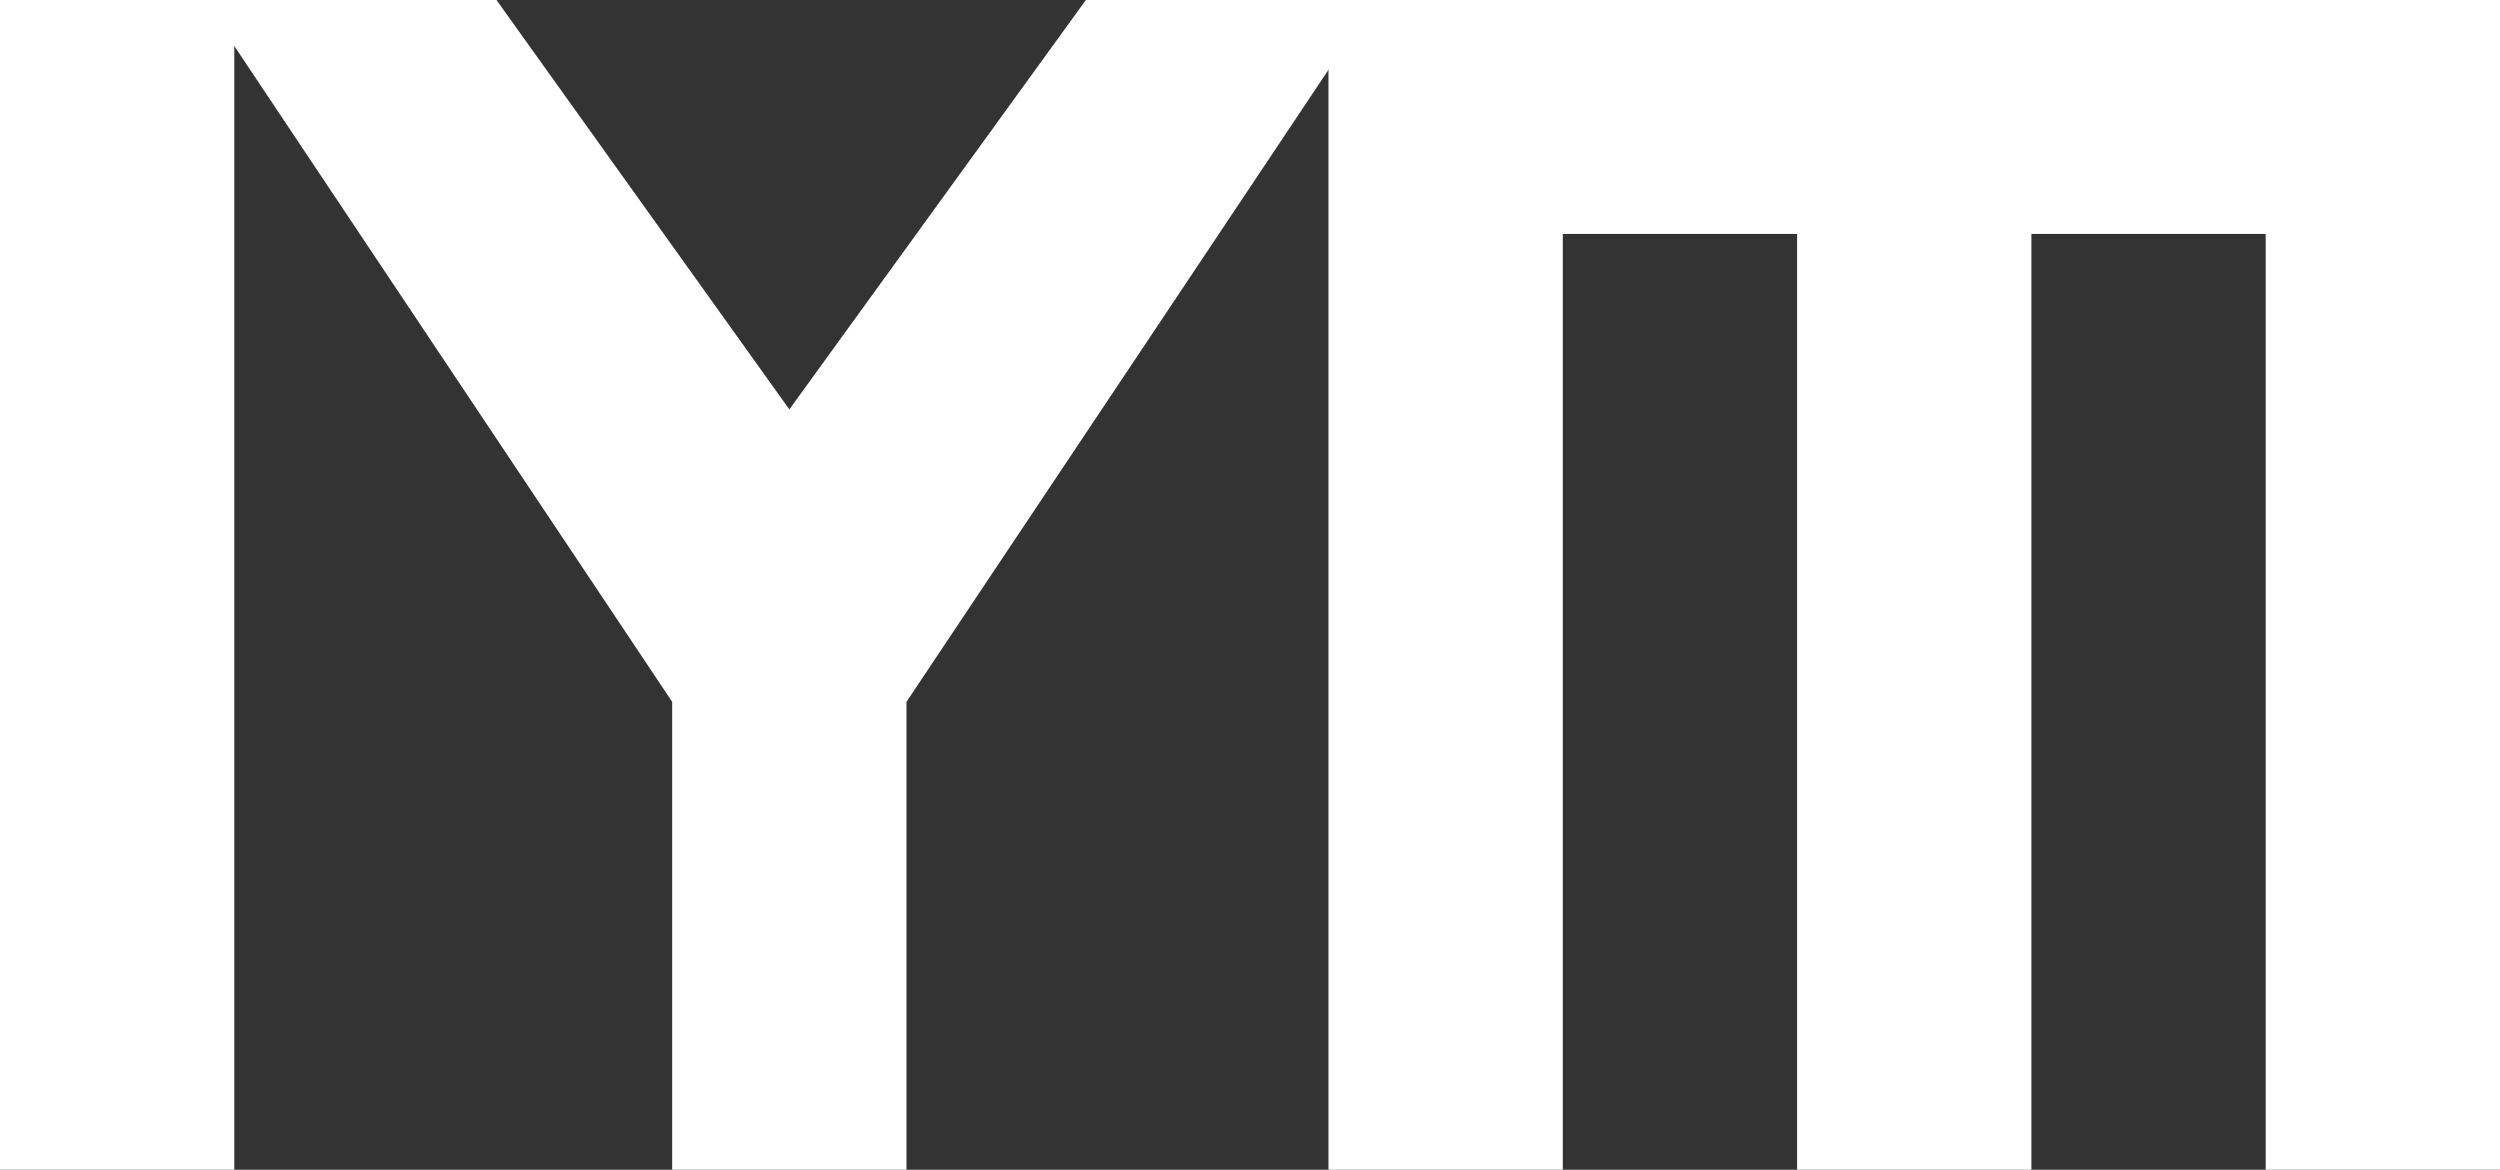
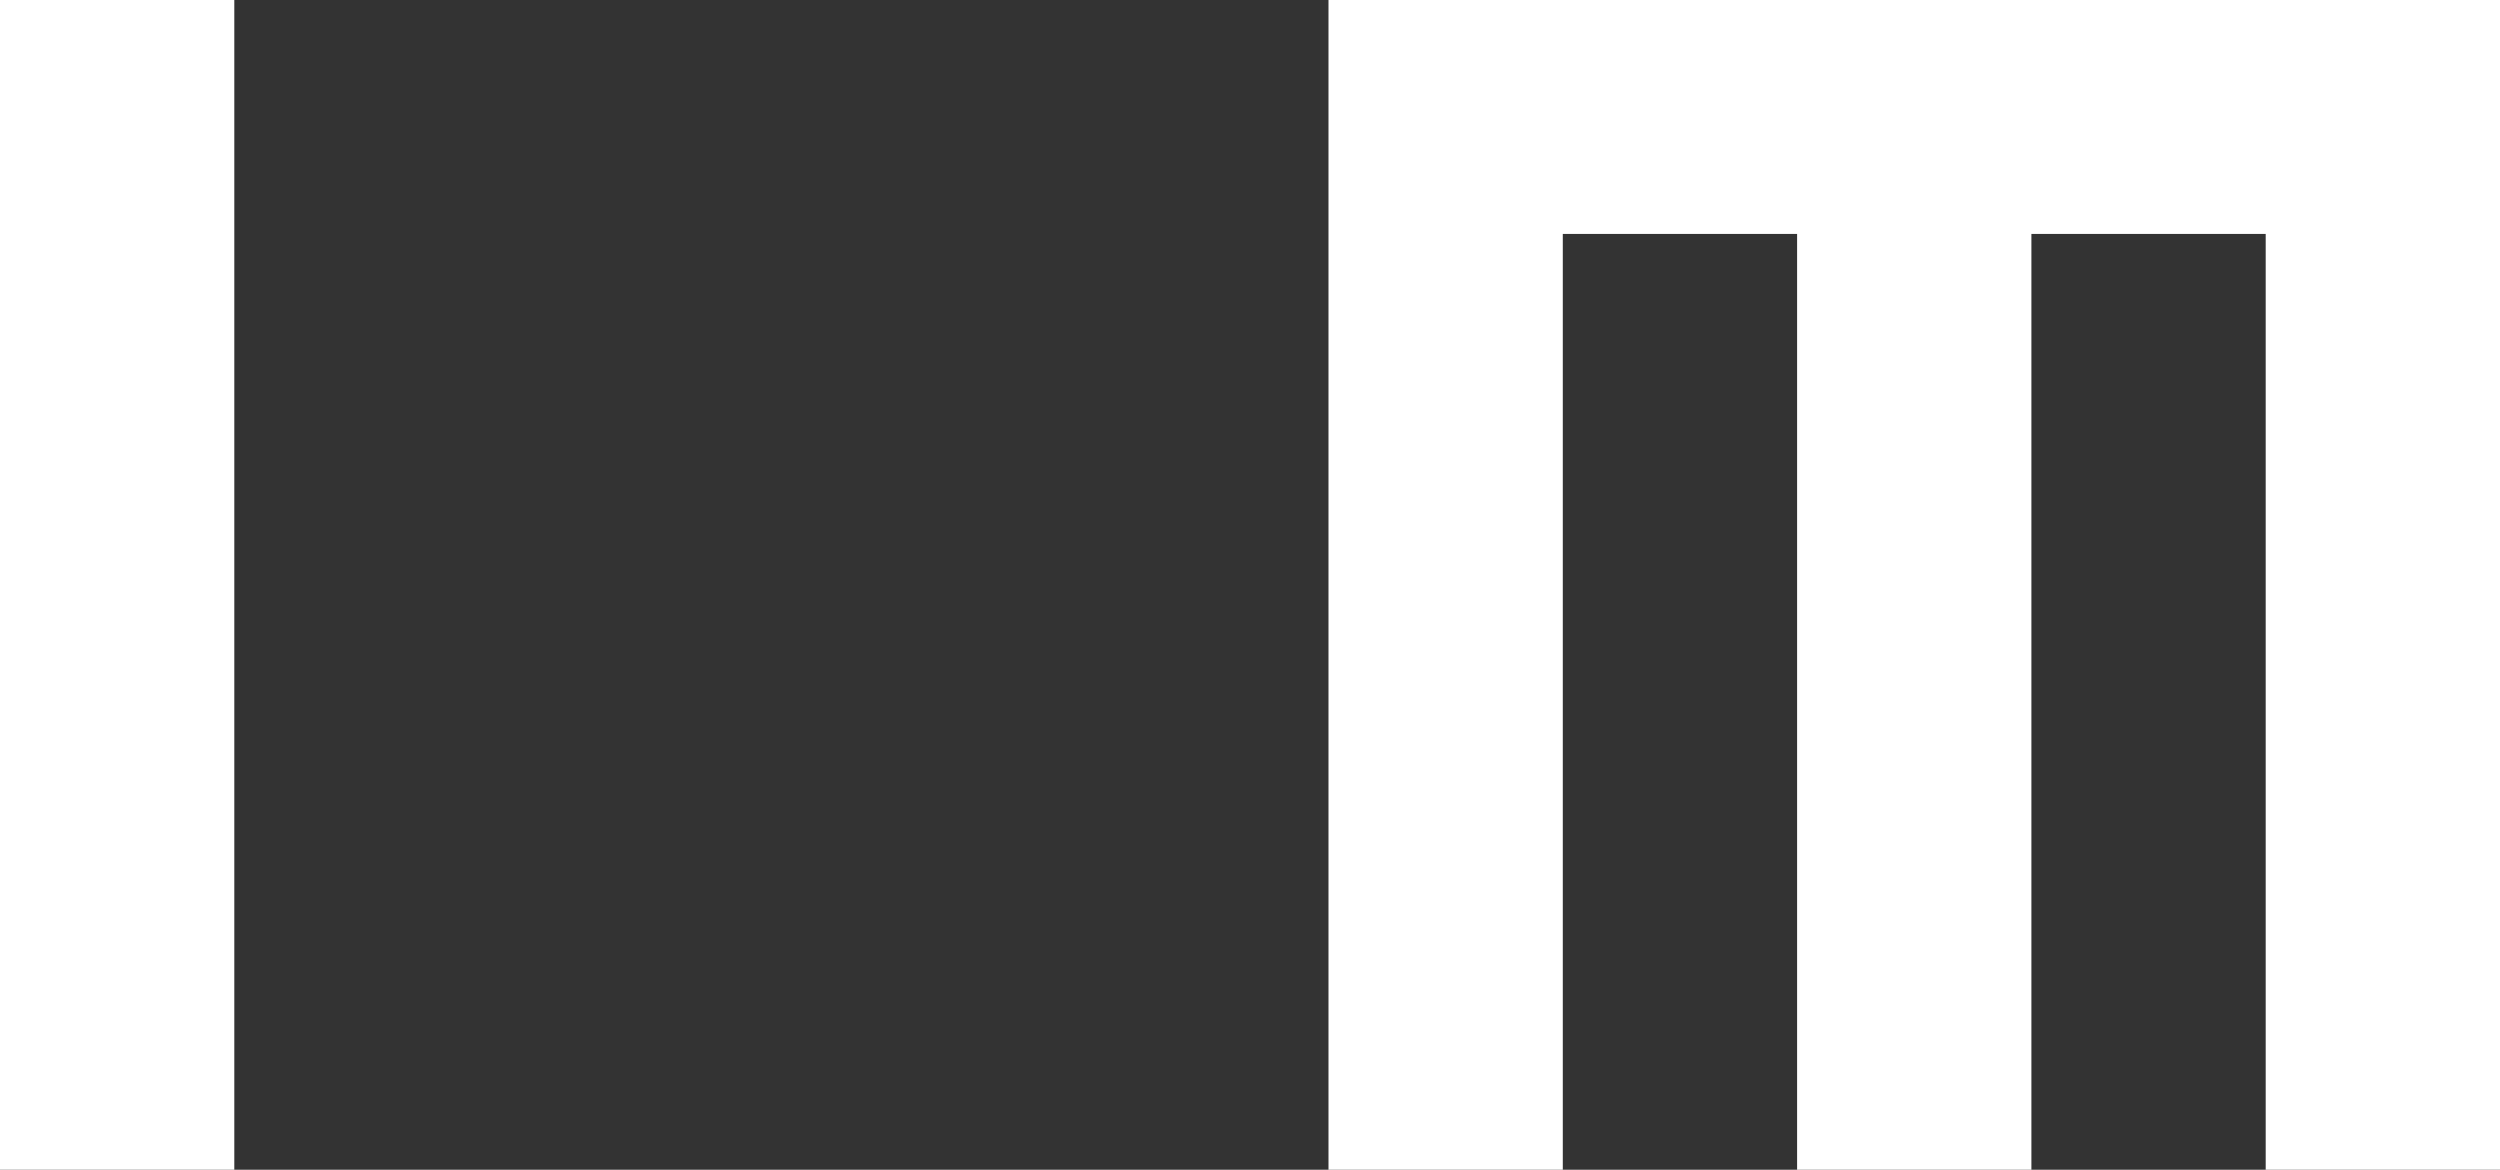
<svg xmlns="http://www.w3.org/2000/svg" width="64.116" height="30" viewBox="0 0 64.116 30">
  <rect x="0" y="0" width="64.116" height="30" fill="#333333" stroke="none" />
  <g id="グループ_26" data-name="グループ 26" transform="translate(-459.154 -462.166)">
    <path id="パス_8" data-name="パス 8" d="M465.163,462.166v30h-6.009v-30Z" fill="#fff" />
-     <path id="パス_9" data-name="パス 9" d="M481.744,492.166v-12l-12.018-18h7.512l7.511,10.5,7.605-10.5h7.417l-12.018,18v12Z" transform="translate(-5.351)" fill="#fff" />
    <path id="パス_10" data-name="パス 10" d="M528.335,492.166v-30H558.38v30h-6.009v-24h-6.009v24h-6.009v-24h-6.009v24Z" transform="translate(-35.11)" fill="#fff" />
  </g>
</svg>